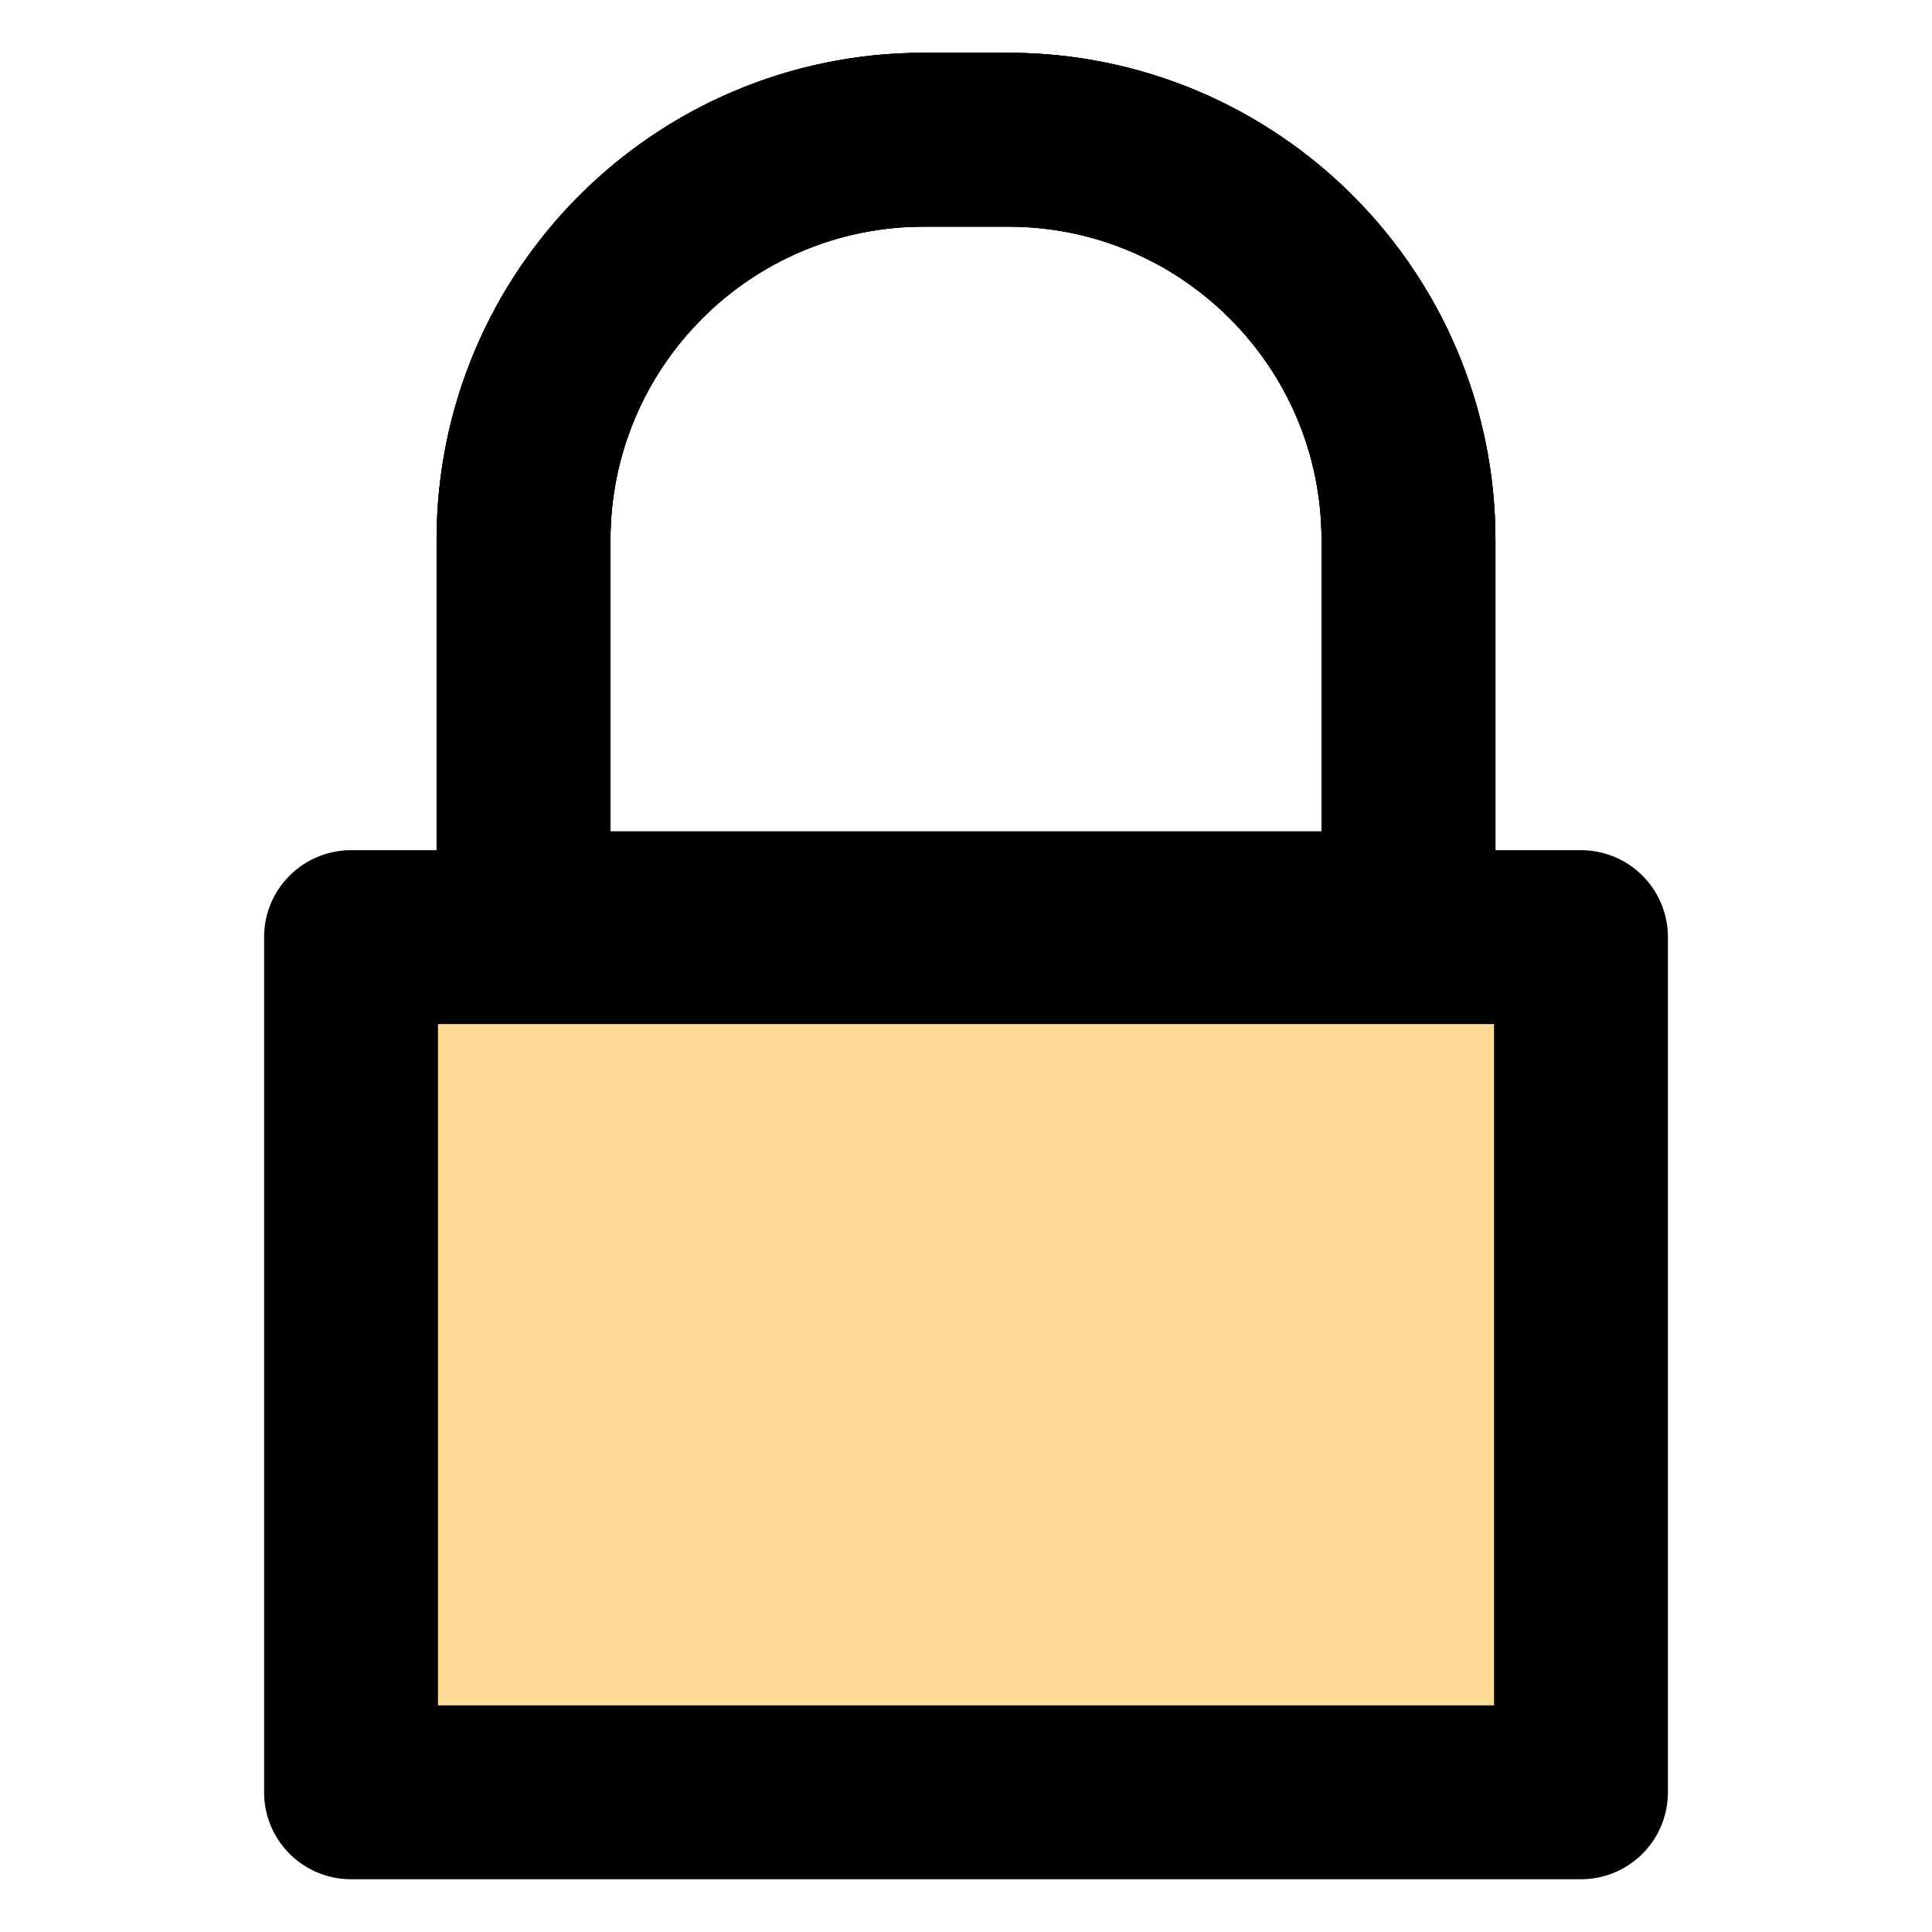
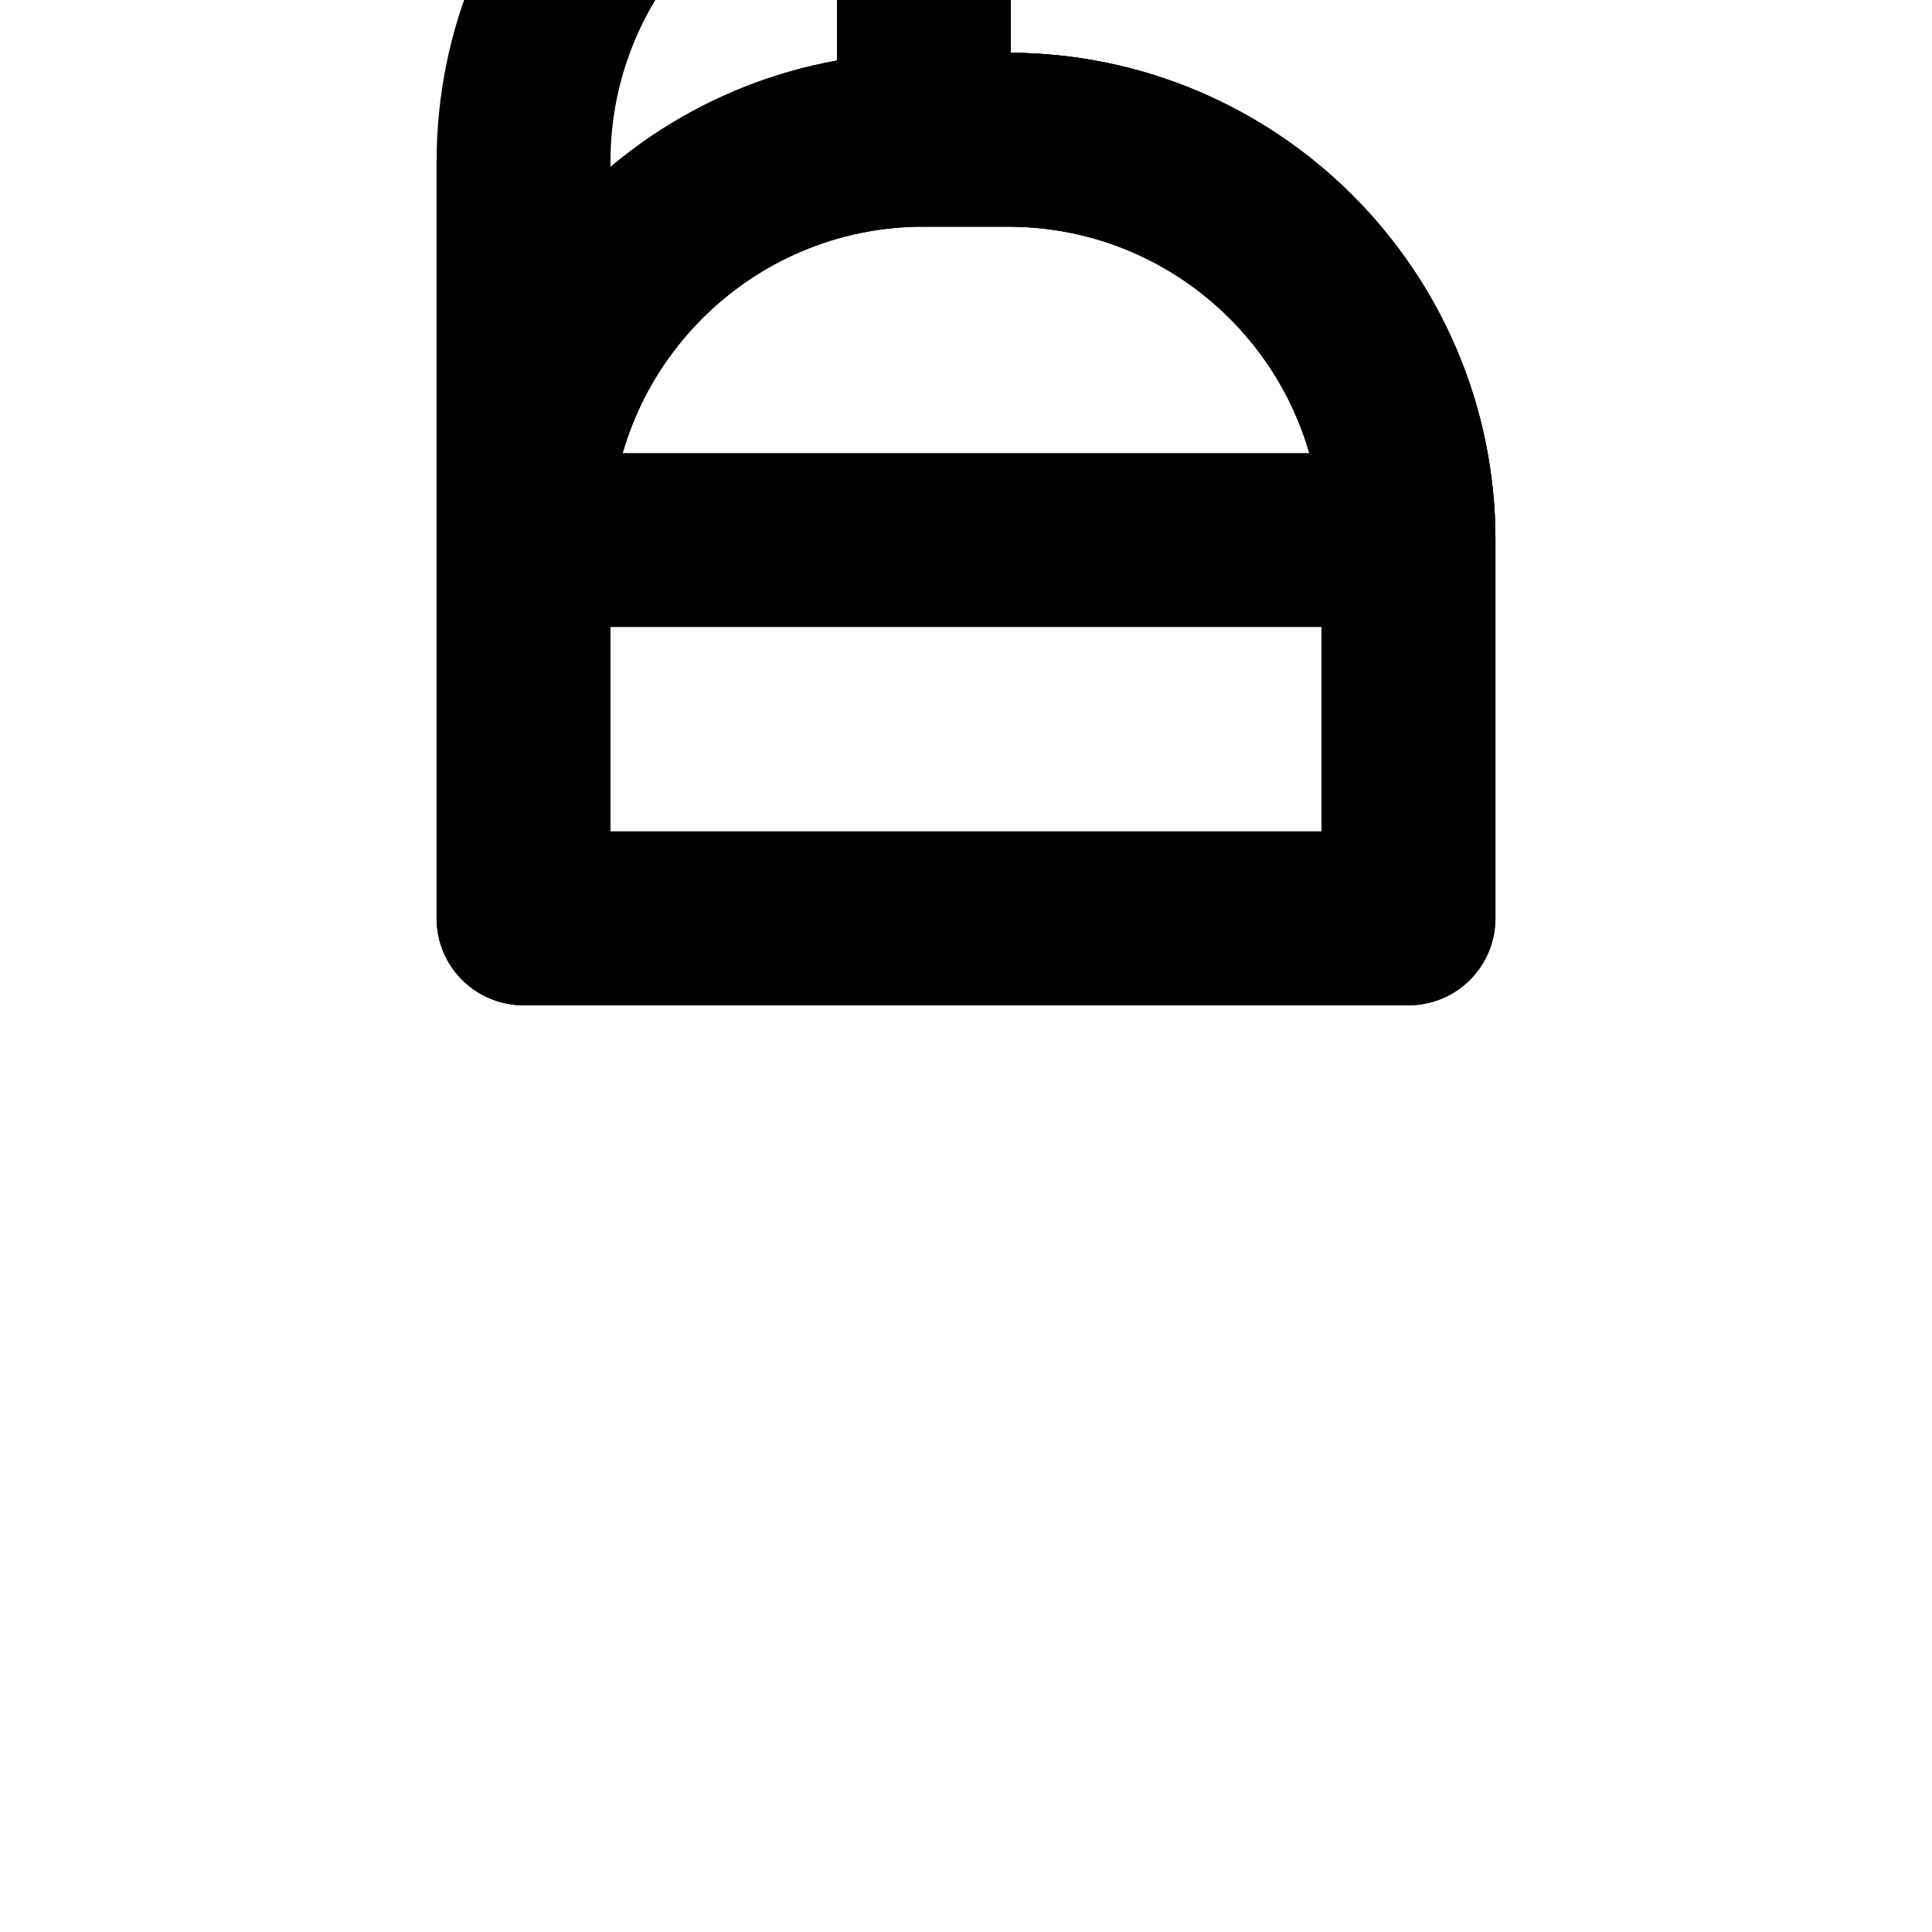
<svg xmlns="http://www.w3.org/2000/svg" width="100%" height="100%" viewBox="0 0 100 100" version="1.1" xml:space="preserve" style="fill-rule:evenodd;clip-rule:evenodd;stroke-linecap:round;stroke-linejoin:round;stroke-miterlimit:10;">
  <rect id="høysikkerhet" x="0" y="0" width="100" height="100" style="fill:none;" />
-   <rect x="18.169" y="48.505" width="63.662" height="44.264" style="fill:#fcdb94;stroke:#000;stroke-width:9px;" />
-   <path d="M47.821,7.231l4.358,0c11.445,0 20.724,9.278 20.724,20.723l0,19.581l-45.805,-0l-0,-19.581c-0,-11.445 9.278,-20.723 20.723,-20.723Z" style="fill:none;fill-rule:nonzero;stroke:#000;stroke-width:9px;" />
+   <path d="M47.821,7.231l4.358,0c11.445,0 20.724,9.278 20.724,20.723l-45.805,-0l-0,-19.581c-0,-11.445 9.278,-20.723 20.723,-20.723Z" style="fill:none;fill-rule:nonzero;stroke:#000;stroke-width:9px;" />
  <path d="M47.821,7.231l4.358,0c11.445,0 20.724,9.278 20.724,20.723l0,19.581l-45.805,-0l-0,-19.581c-0,-11.445 9.278,-20.723 20.723,-20.723Z" style="fill:none;fill-rule:nonzero;stroke:#000;stroke-width:9px;" />
  <path d="M47.821,7.231l4.358,0c11.445,0 20.724,9.278 20.724,20.723l0,19.581l-45.805,-0l-0,-19.581c-0,-11.445 9.278,-20.723 20.723,-20.723Z" style="fill:none;fill-rule:nonzero;stroke:#000;stroke-width:9px;" />
</svg>